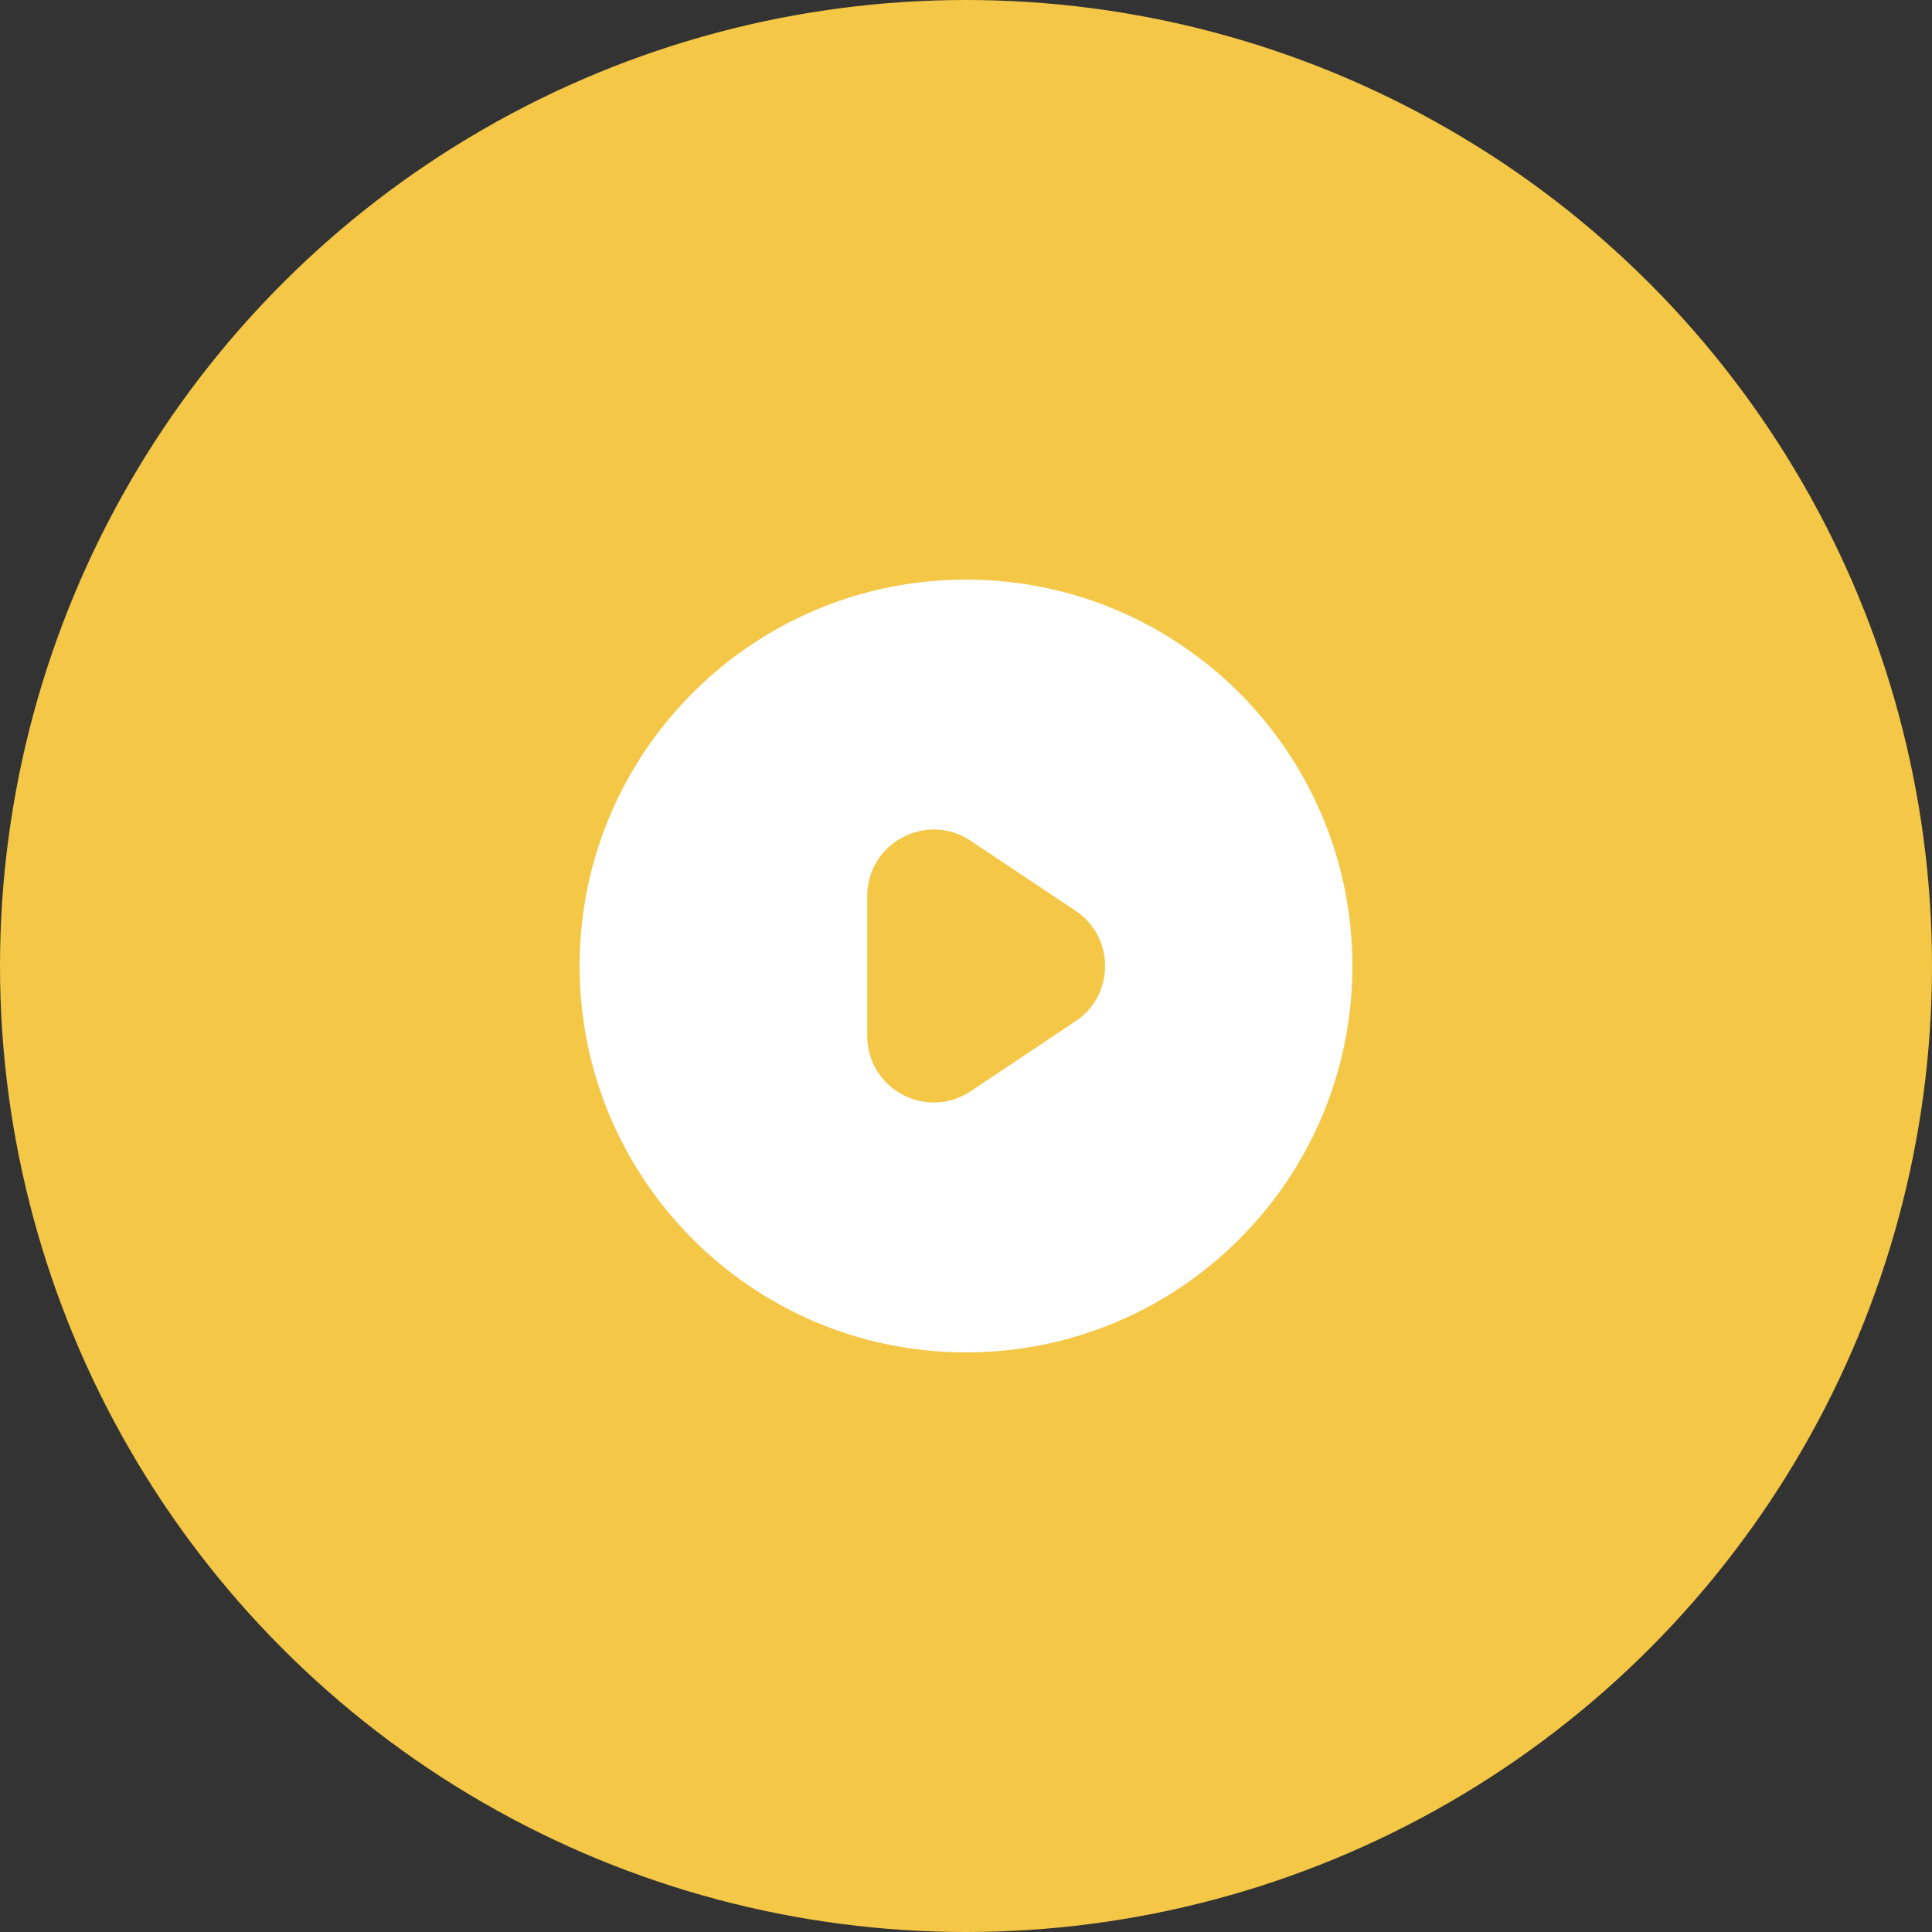
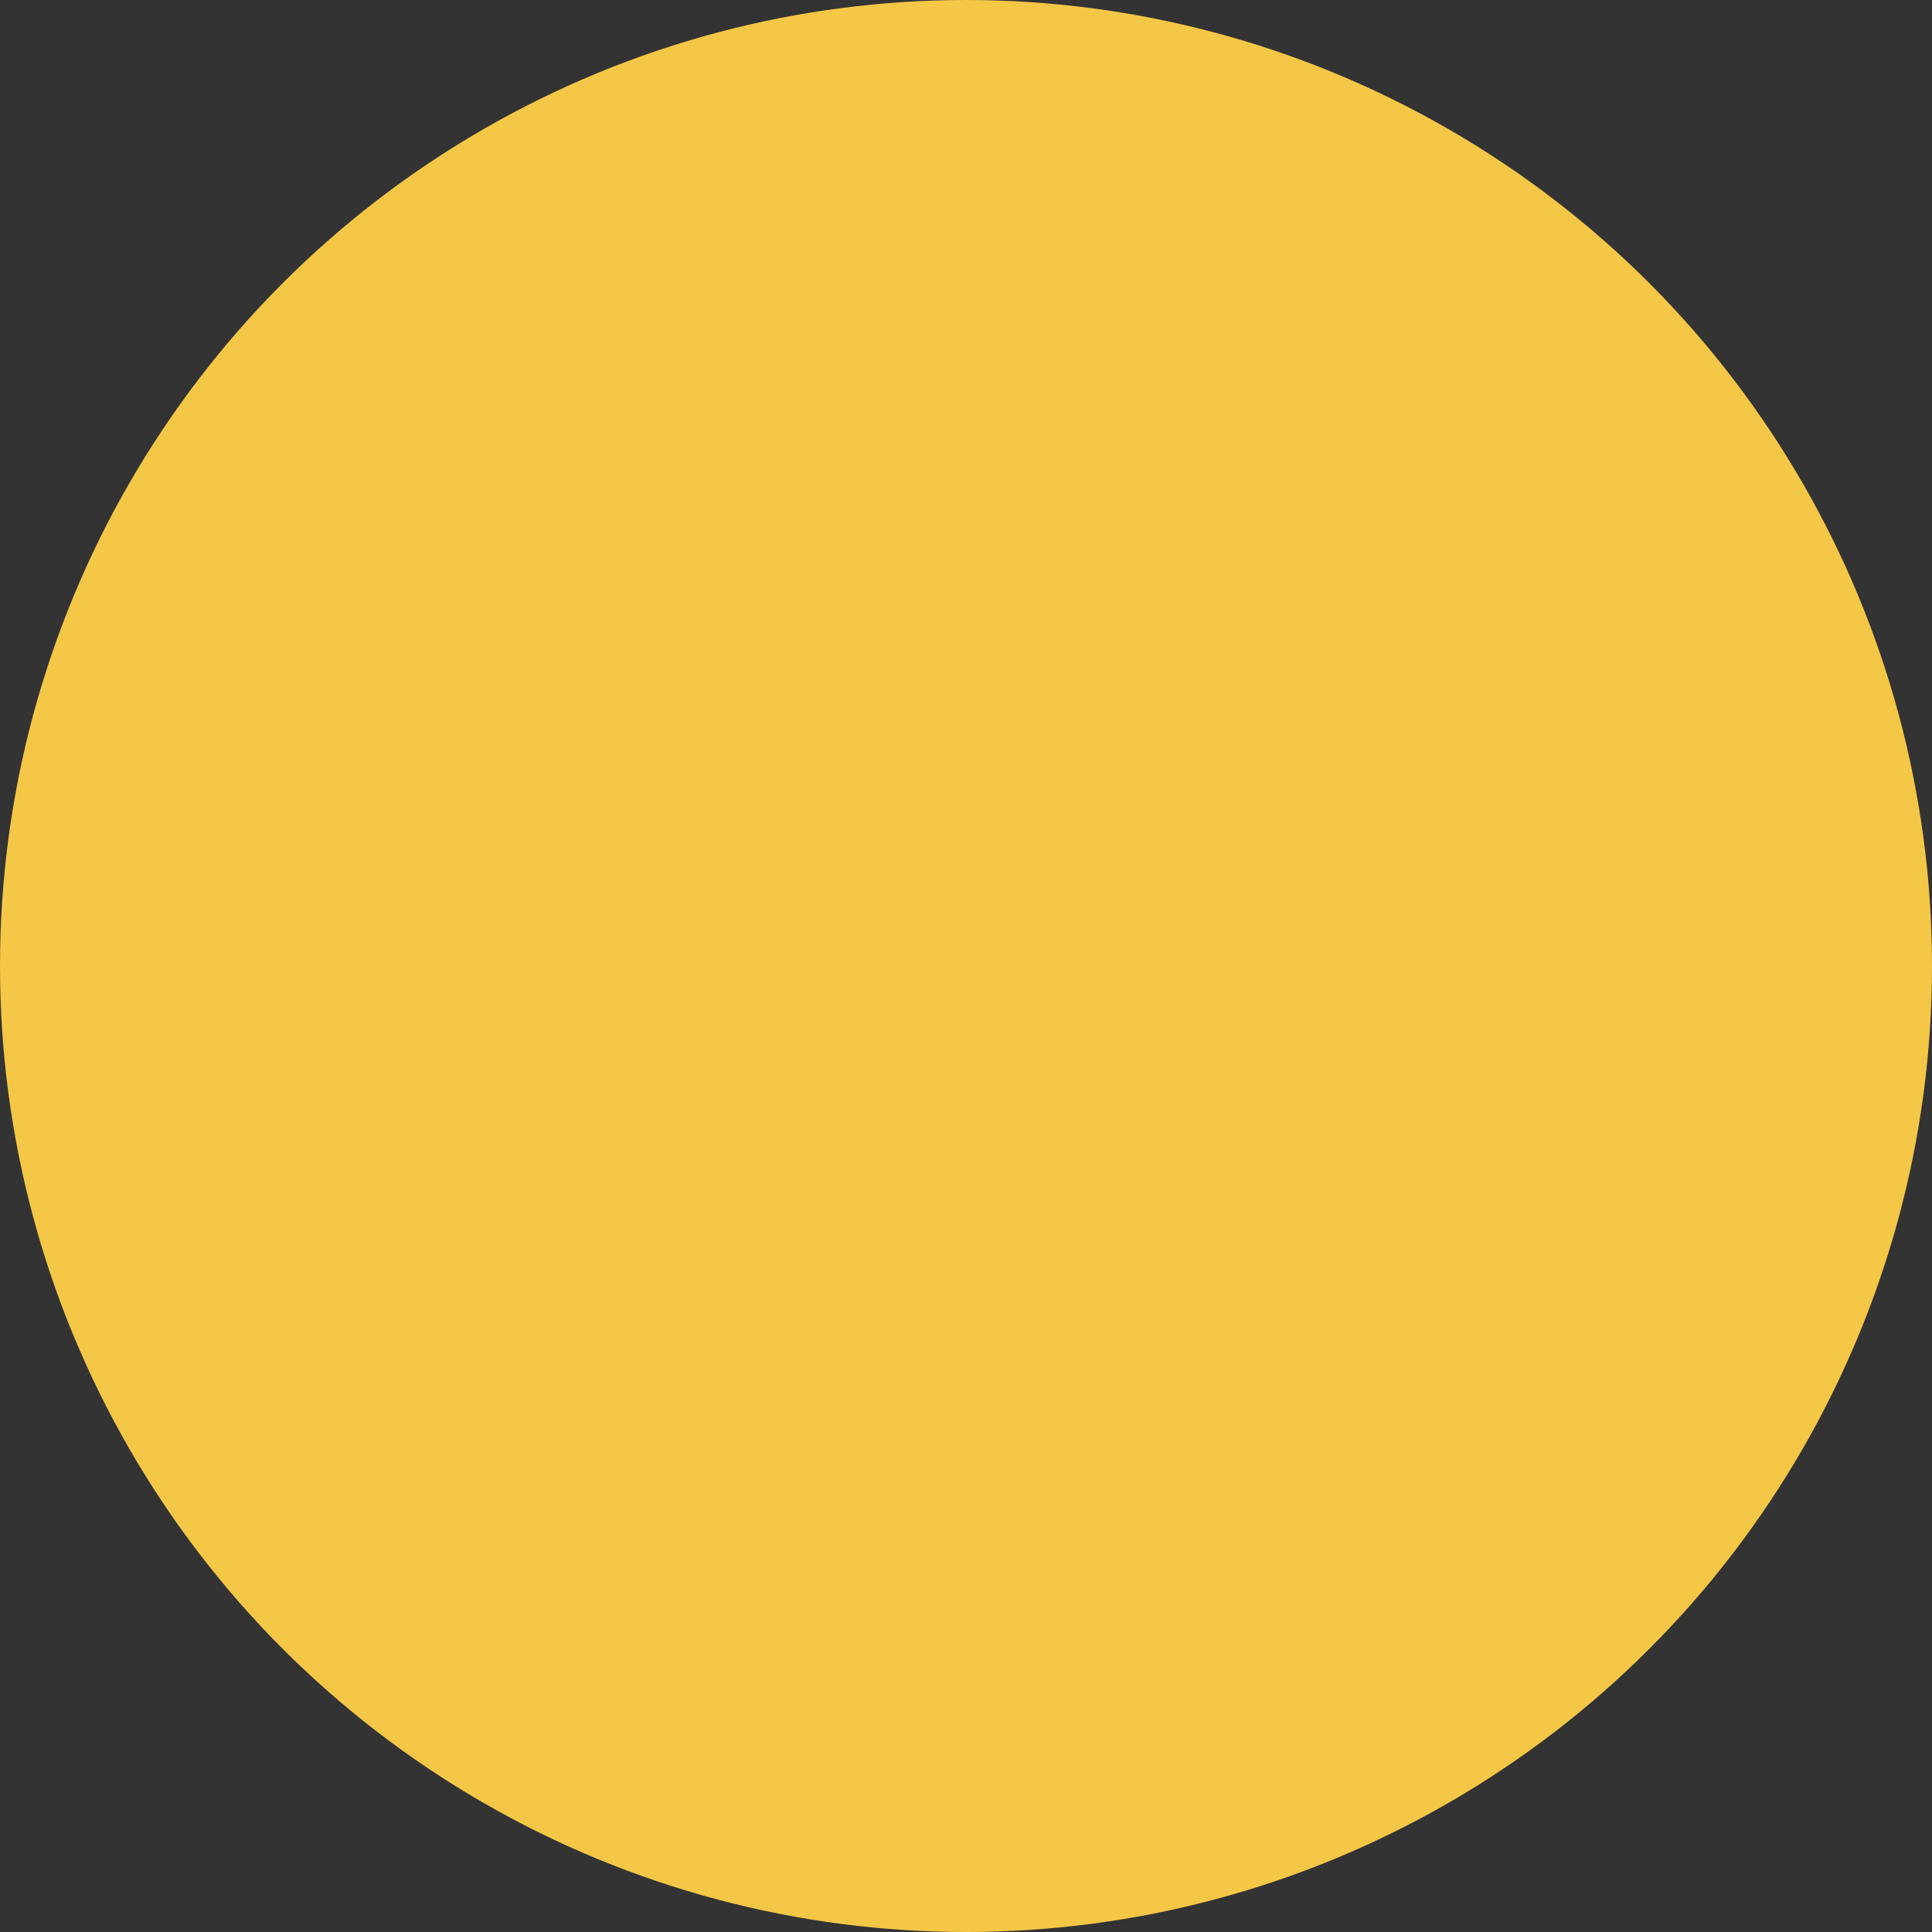
<svg xmlns="http://www.w3.org/2000/svg" width="40" height="40" viewBox="0 0 40 40" fill="none">
  <rect x="0" y="0" width="40" height="40" fill="#333333" stroke="none" />
  <circle cx="20" cy="20" r="20" fill="#F4C746" />
-   <path fill-rule="evenodd" clip-rule="evenodd" d="M12 20C12 15.582 15.582 12 20 12C24.418 12 28 15.582 28 20C28 24.418 24.418 28 20 28C15.582 28 12 24.418 12 20ZM17.955 18.553C17.955 17.453 19.181 16.797 20.096 17.407L22.266 18.854C23.084 19.399 23.084 20.6 22.266 21.145L20.096 22.593C19.181 23.202 17.955 22.547 17.955 21.447V18.553Z" fill="white" />
</svg>